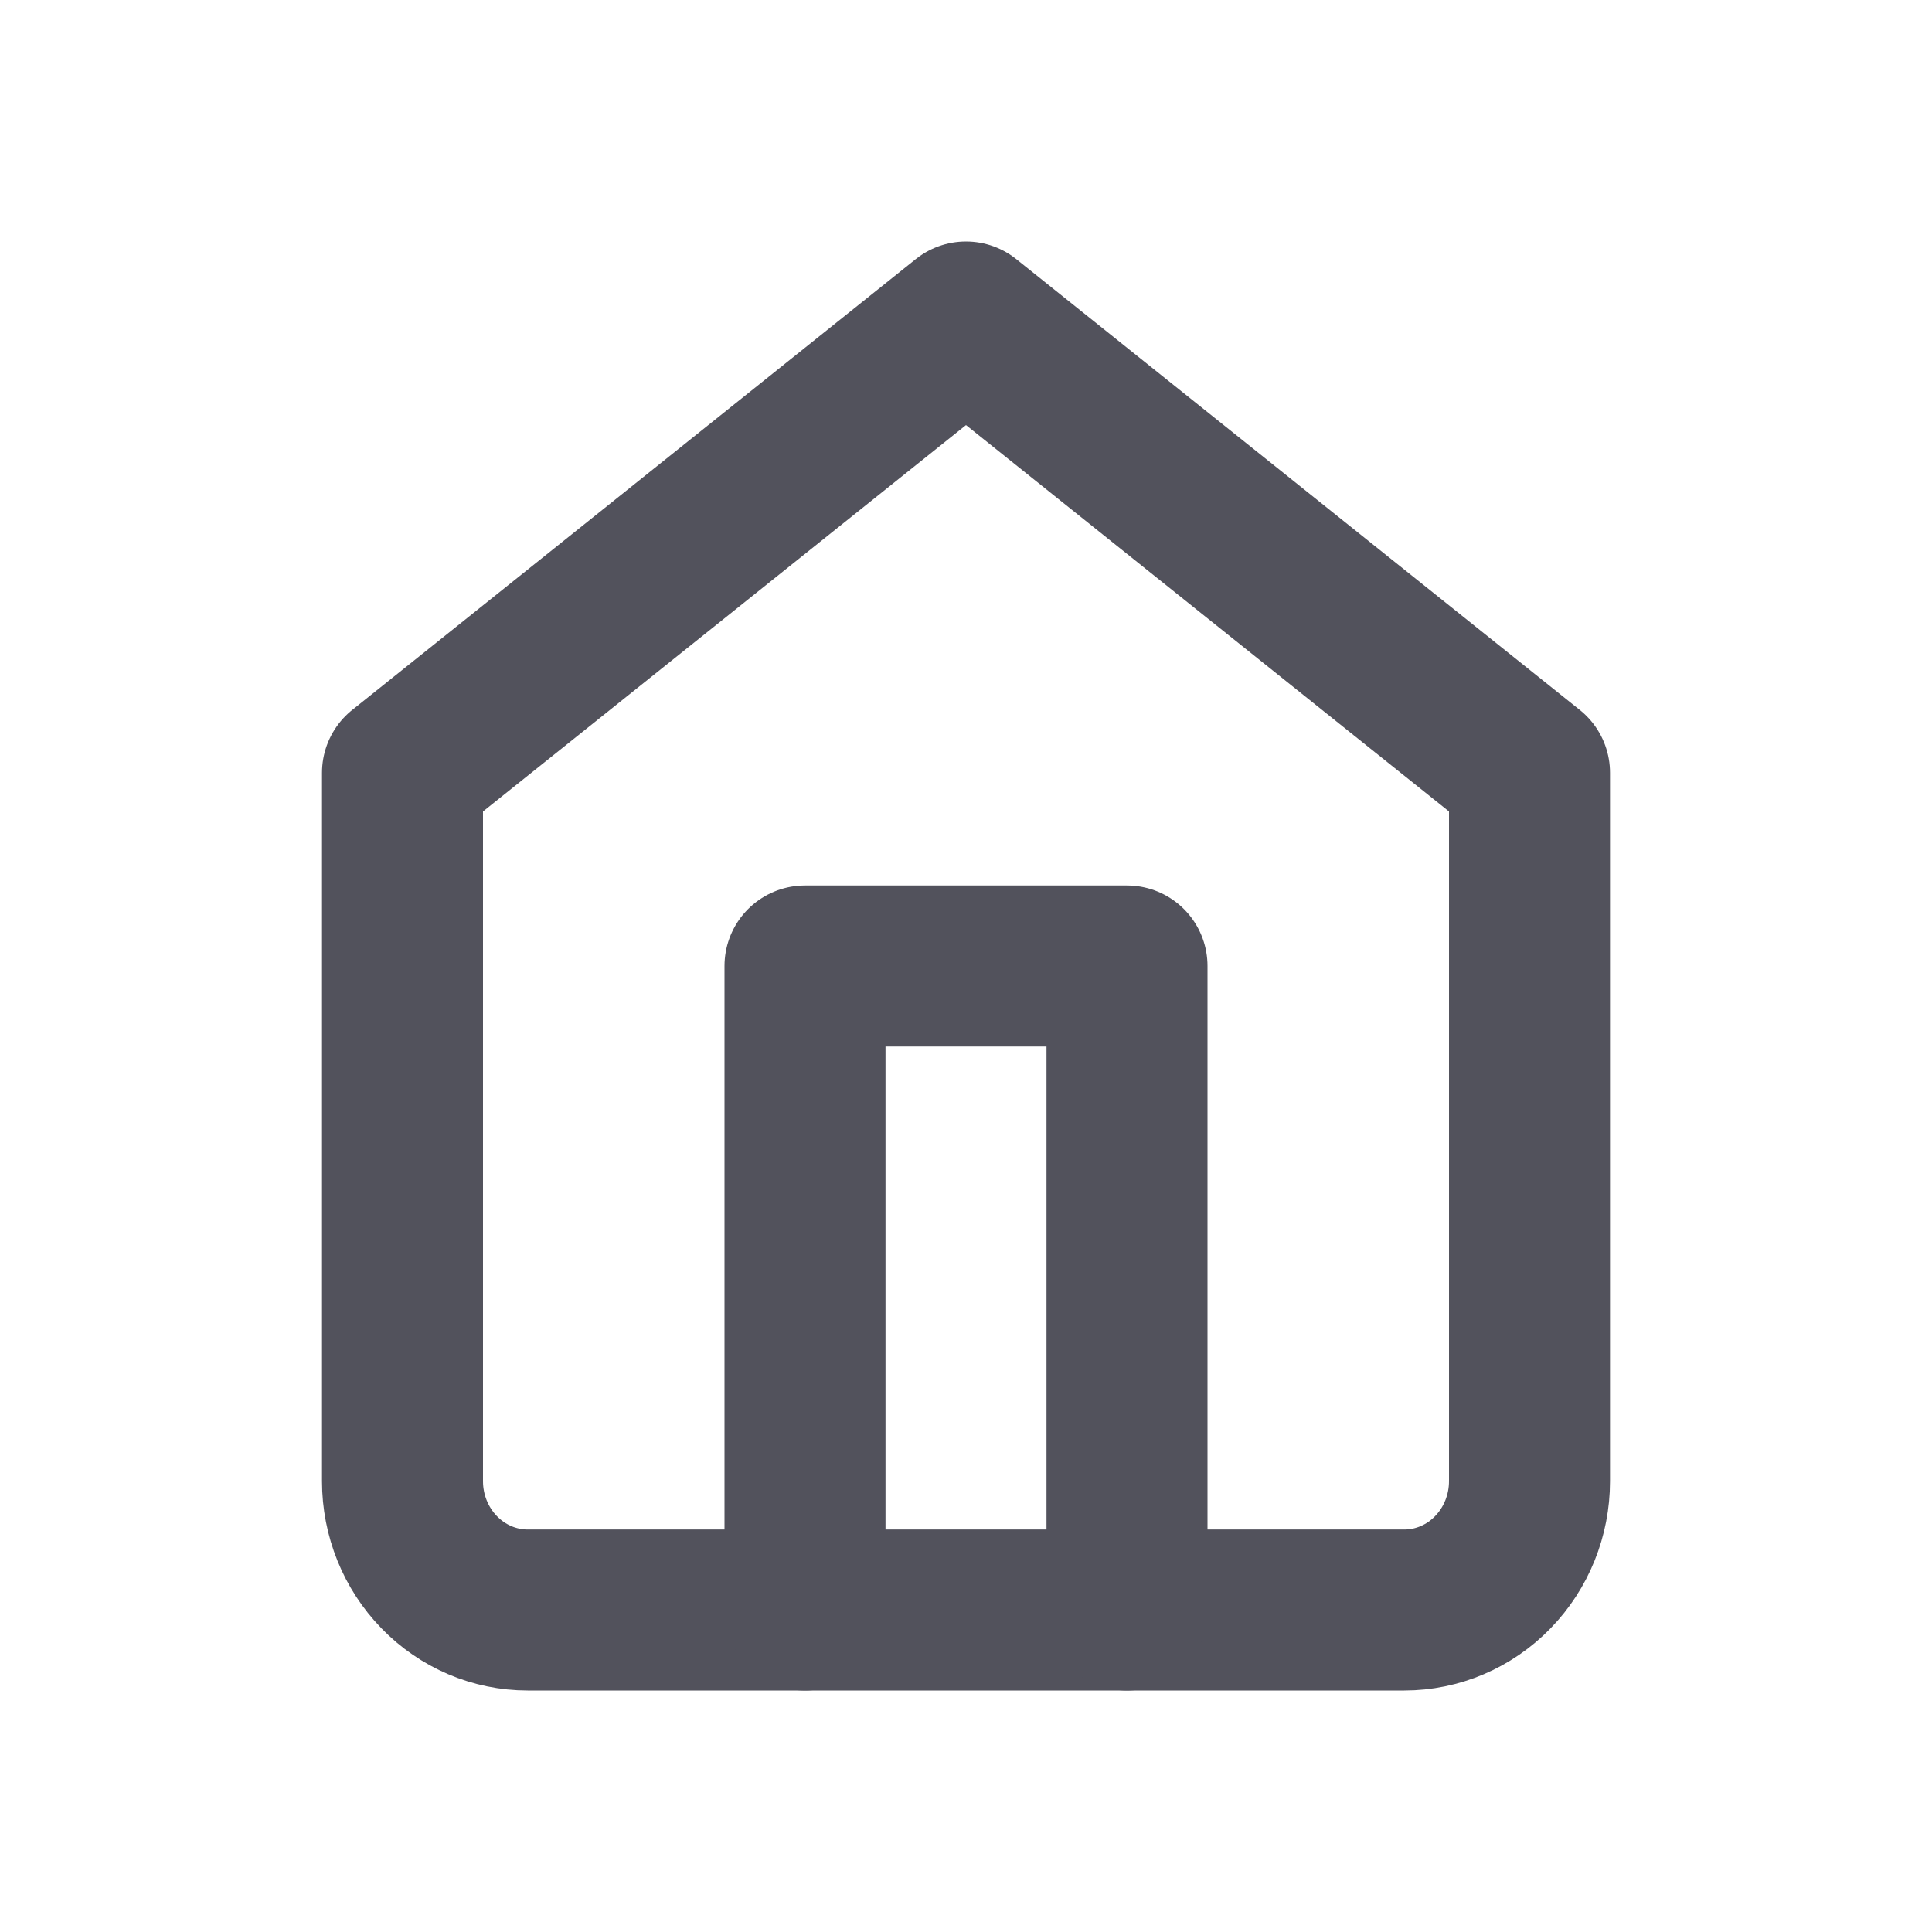
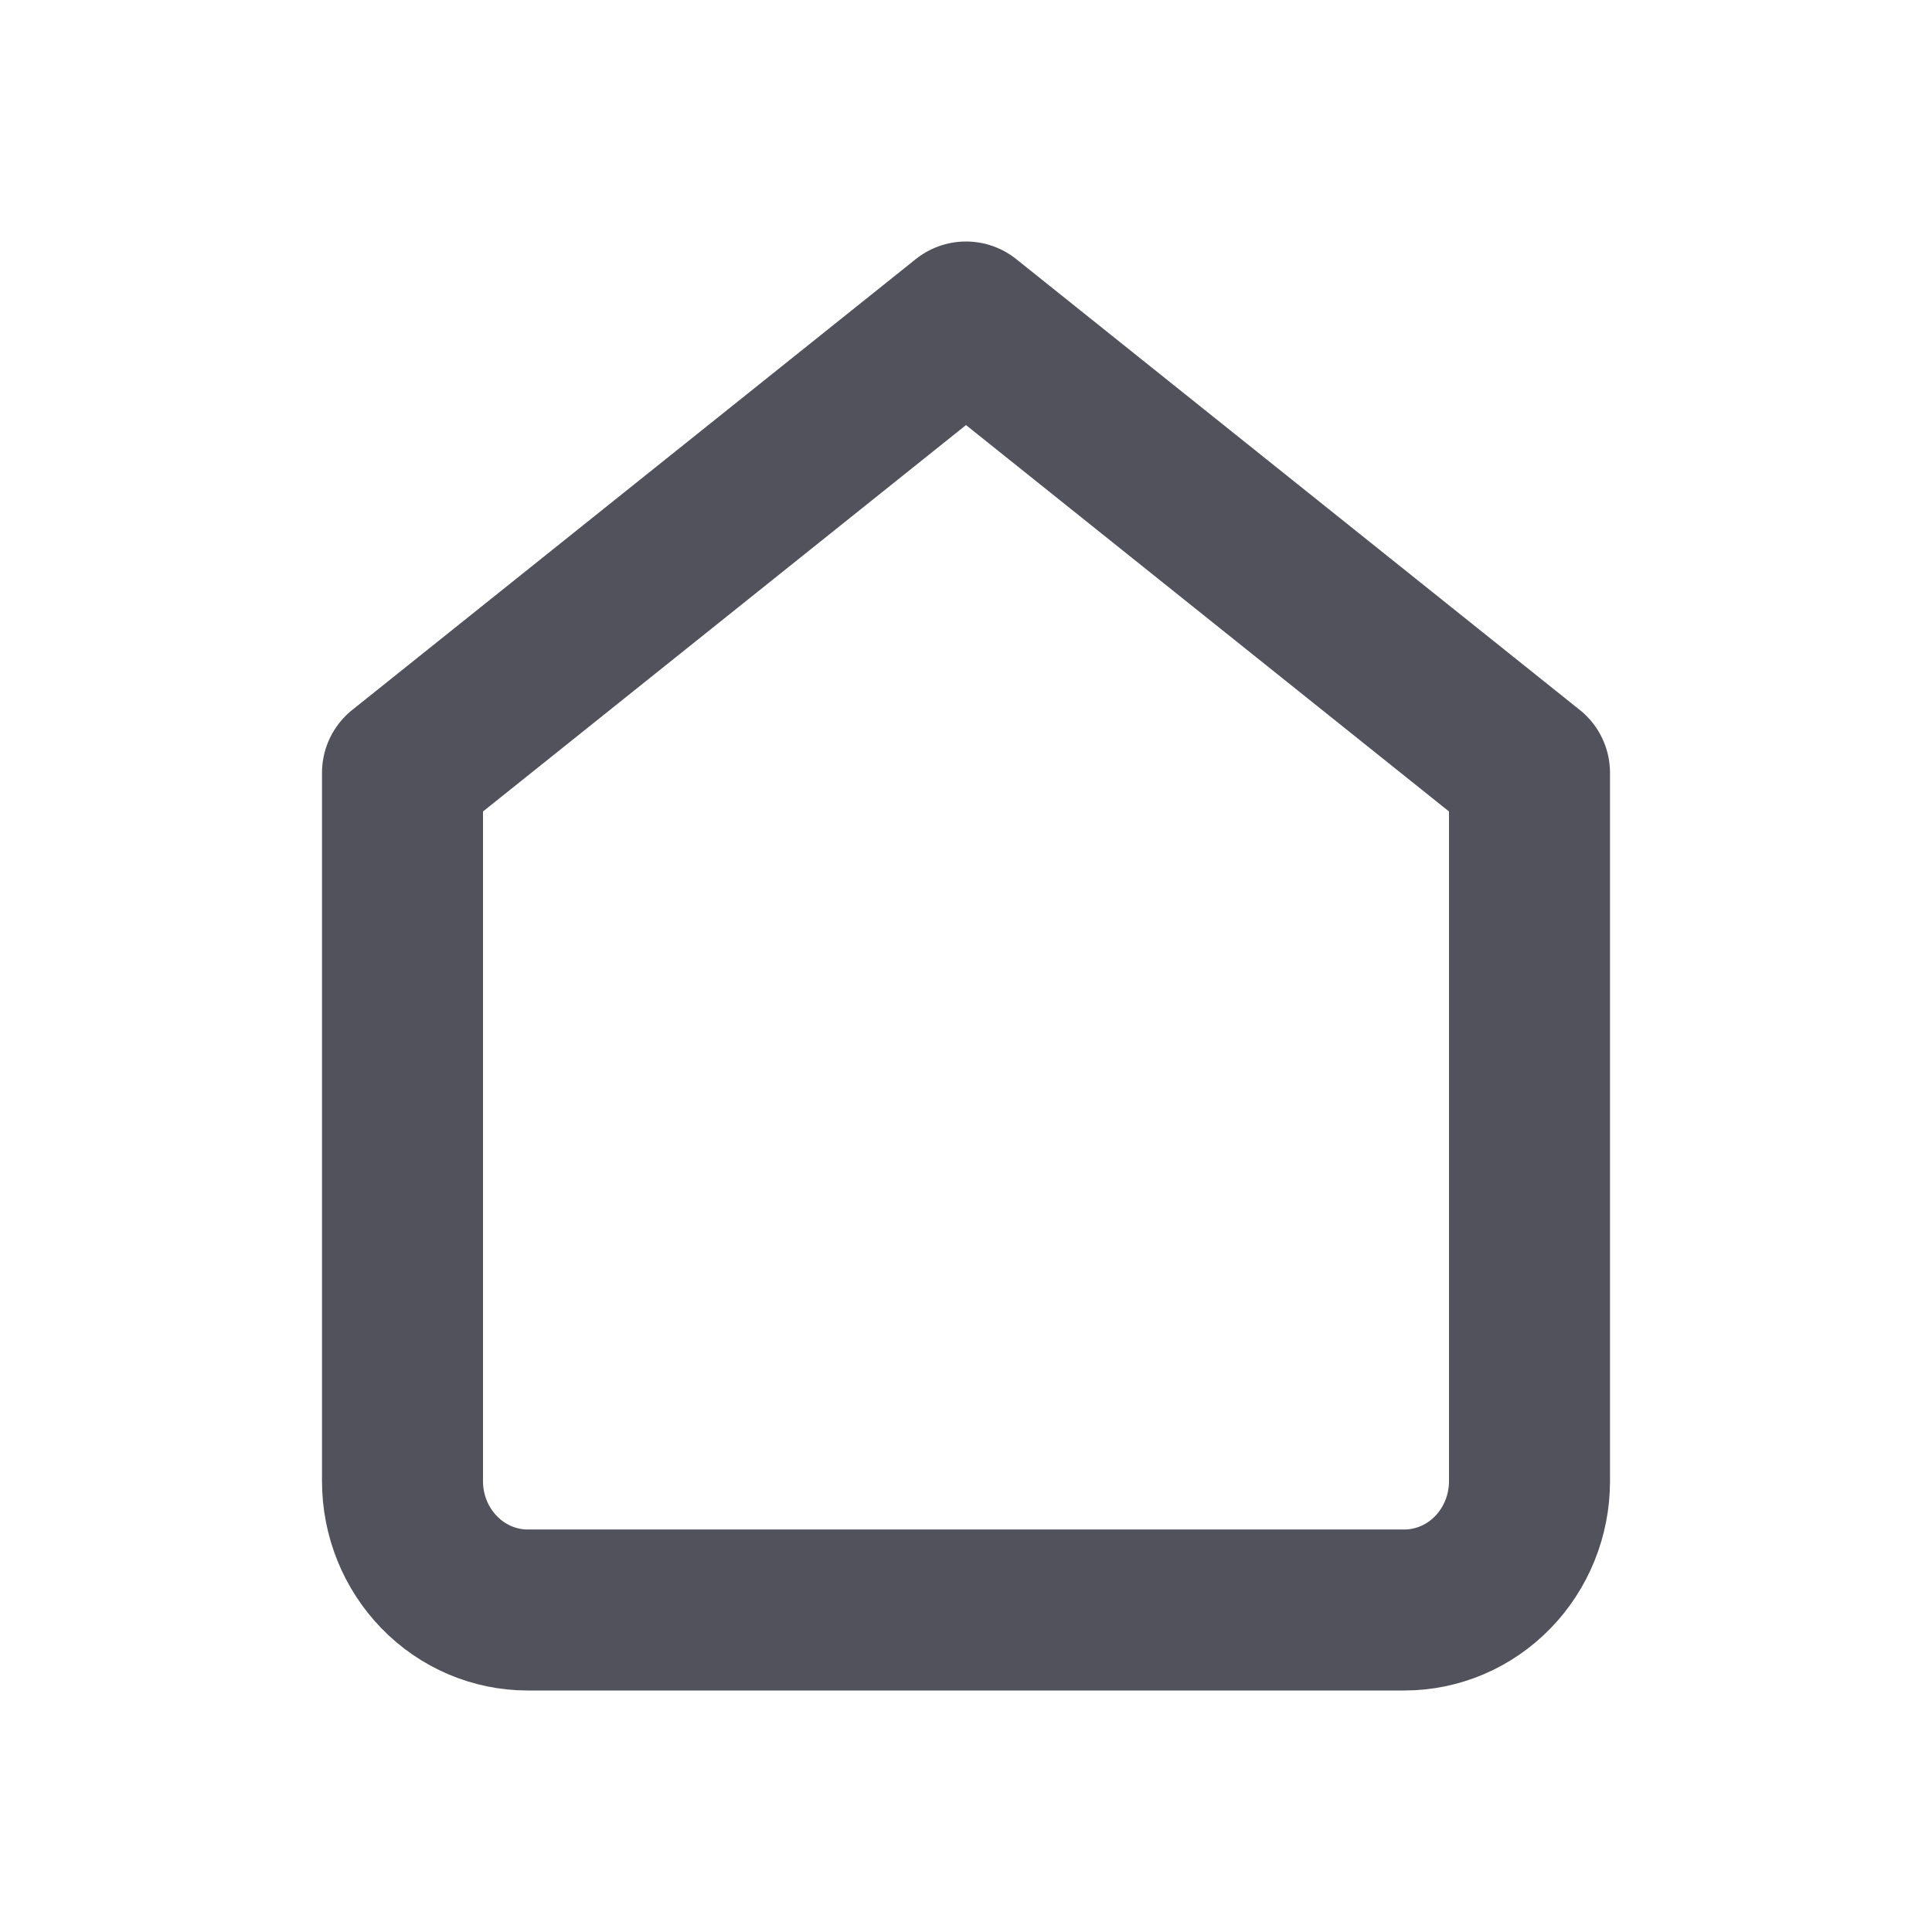
<svg xmlns="http://www.w3.org/2000/svg" width="24" height="24" viewBox="0 0 24 24" fill="none">
  <g id="Icon">
    <path id="Vector" d="M5 9.6L12 4L19 9.6V18.4C19 18.824 18.836 19.231 18.544 19.531C18.253 19.831 17.857 20 17.444 20H6.556C6.143 20 5.747 19.831 5.456 19.531C5.164 19.231 5 18.824 5 18.4V9.6Z" stroke="#52525C" stroke-width="2" stroke-linecap="round" stroke-linejoin="round" />
-     <path id="Vector_2" d="M10 20V12H14V20" stroke="#52525C" stroke-width="2" stroke-linecap="round" stroke-linejoin="round" />
  </g>
</svg>